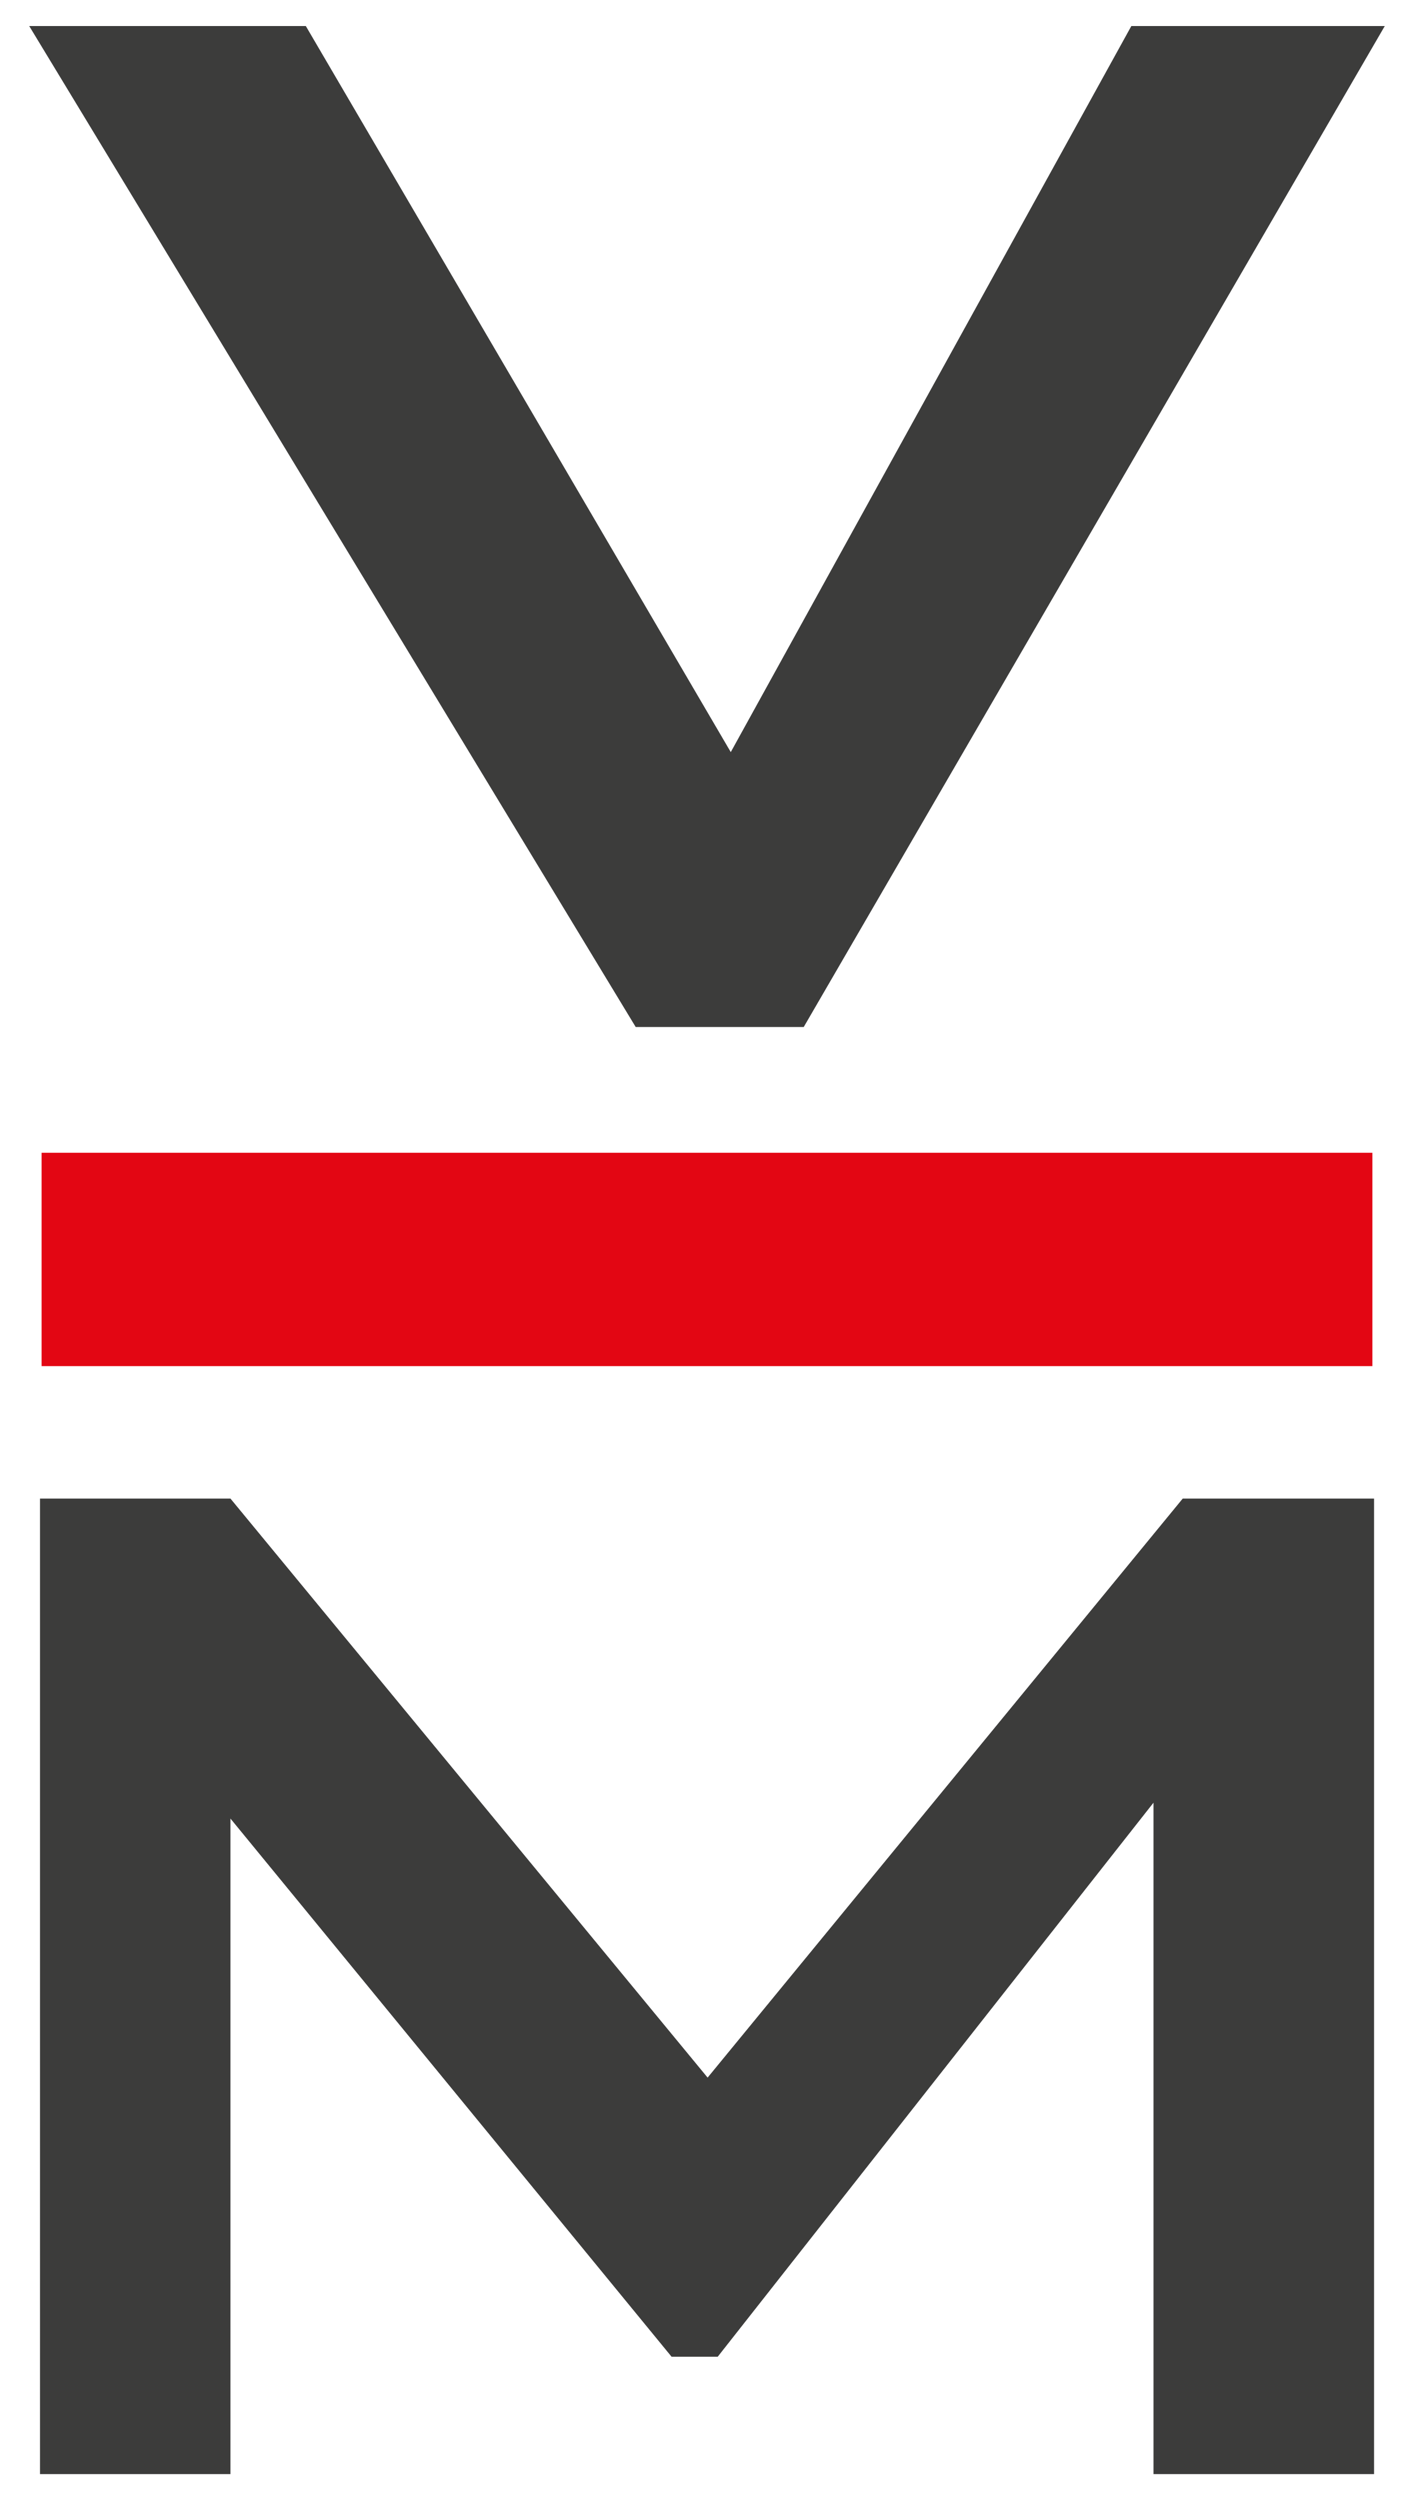
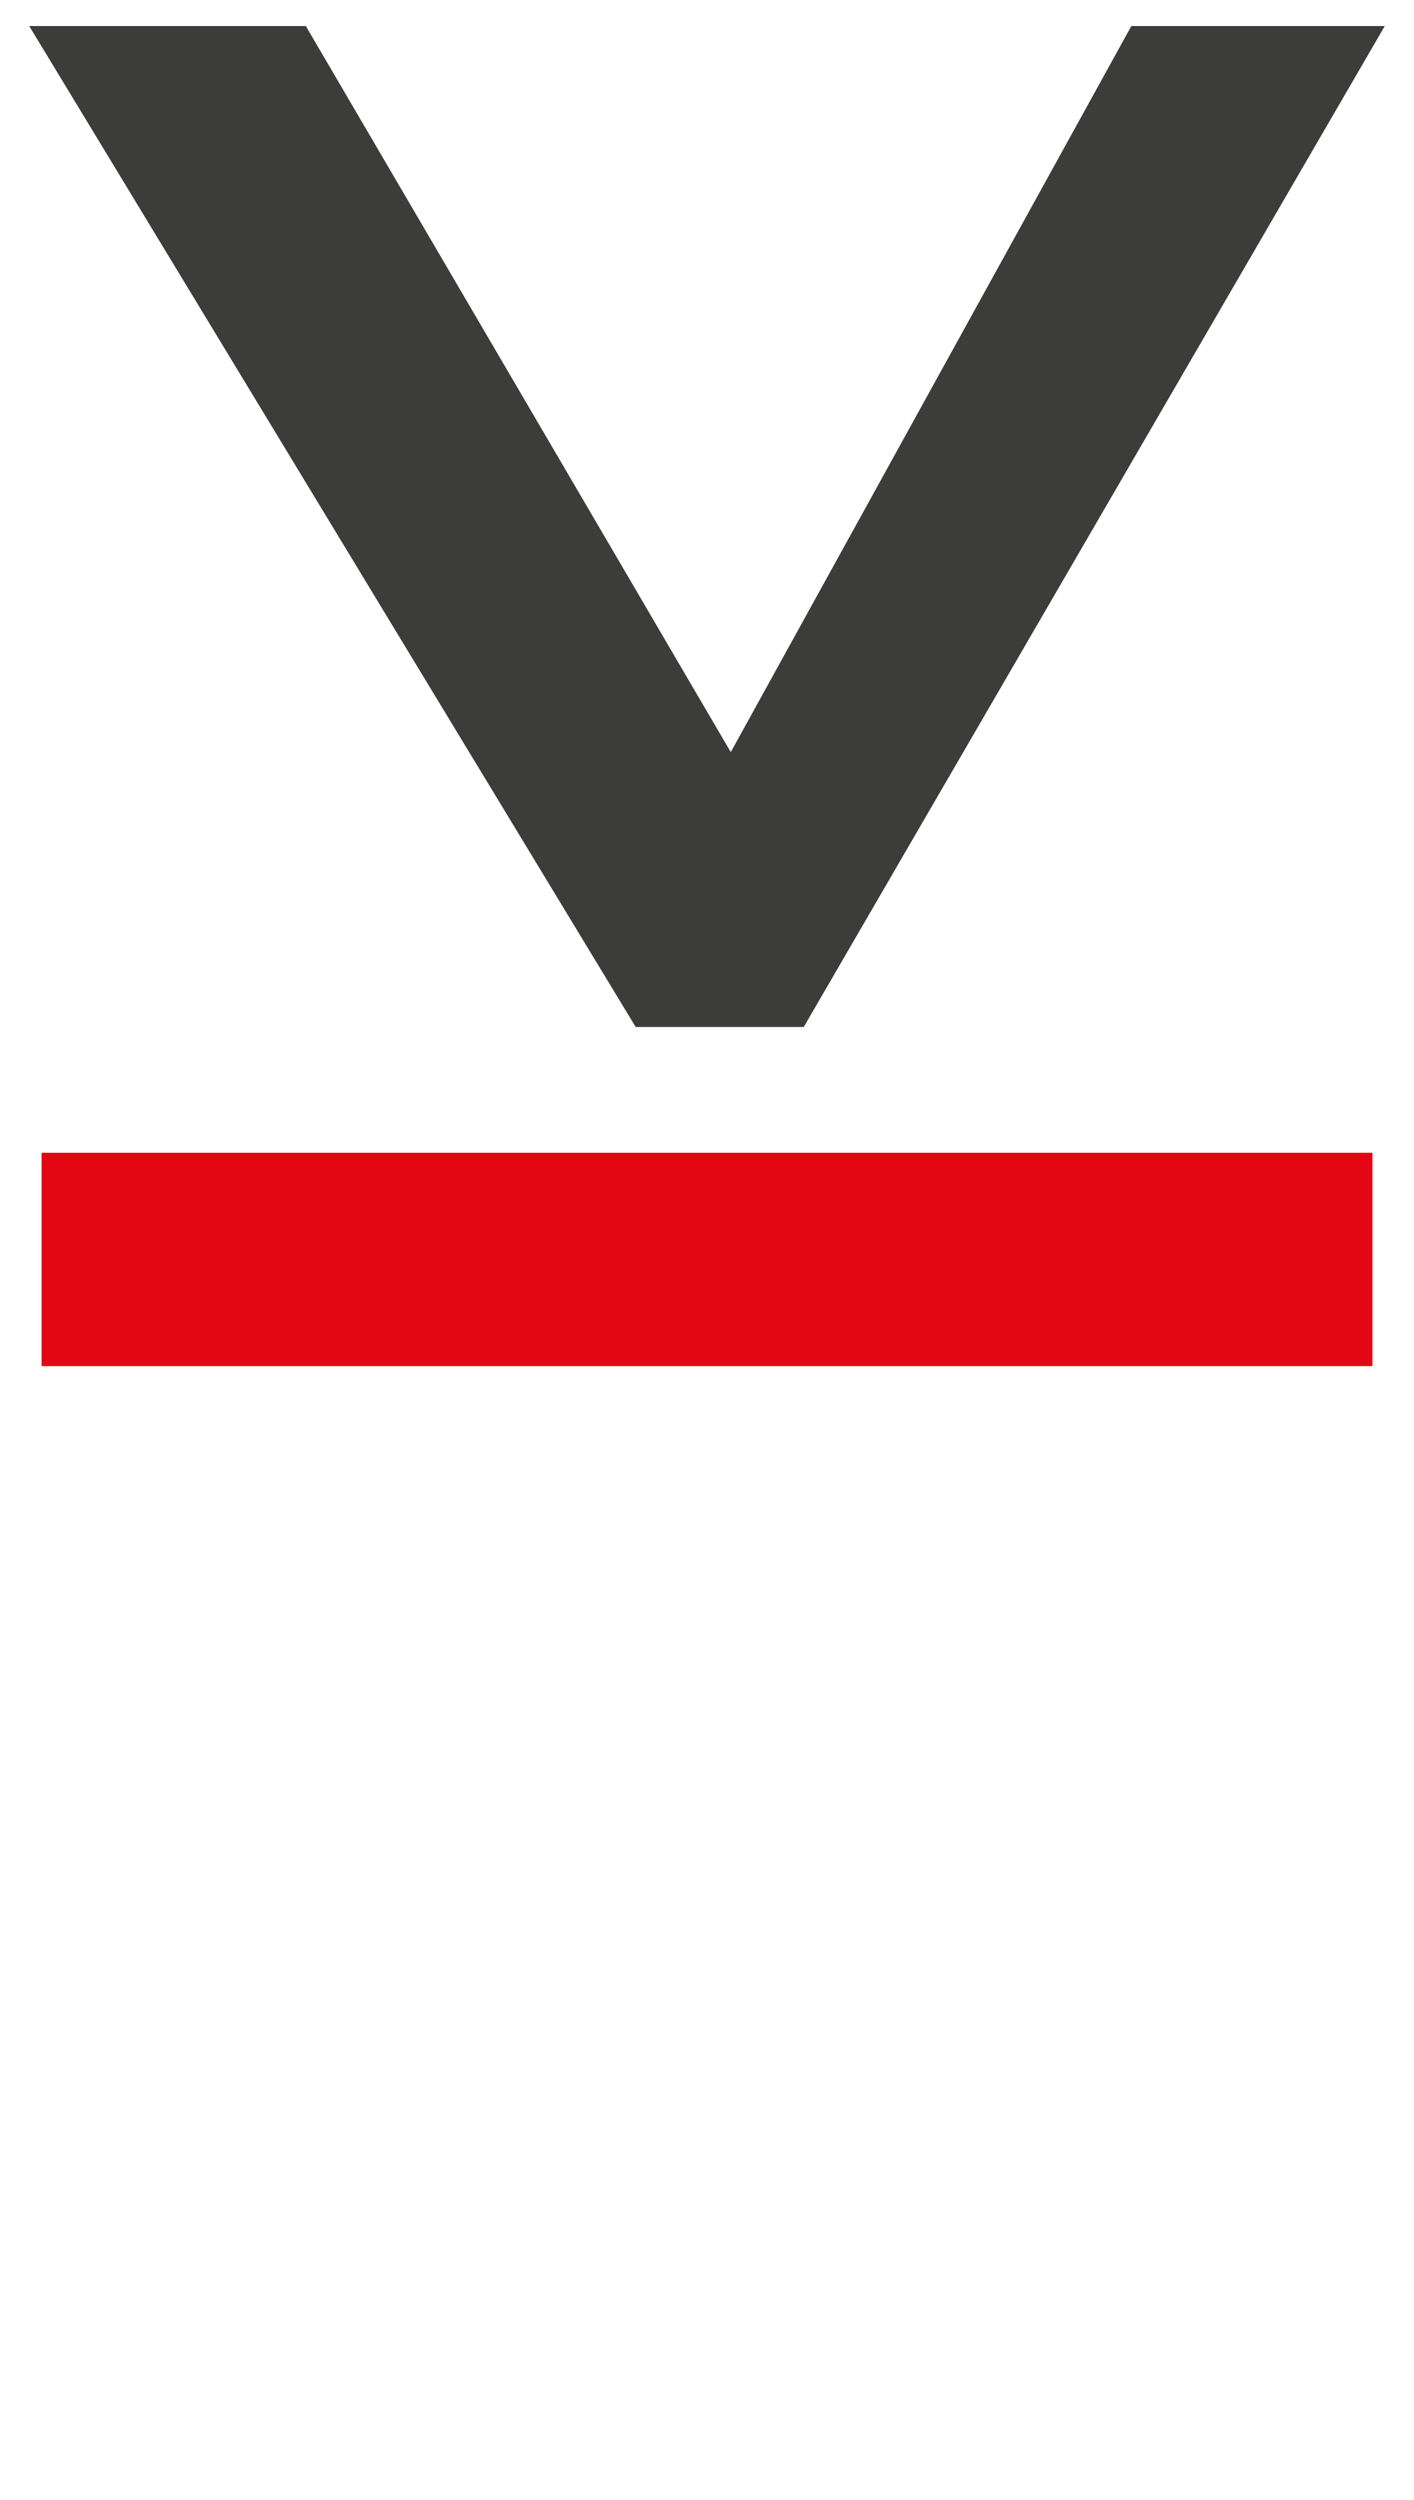
<svg xmlns="http://www.w3.org/2000/svg" id="Ebene_1" data-name="Ebene 1" viewBox="0 0 905.54 1600">
  <defs>
    <style>      .cls-1 {        fill: #3c3c3b;      }      .cls-1, .cls-2 {        stroke-width: 0px;      }      .cls-2 {        fill: #e30613;      }    </style>
  </defs>
  <rect class="cls-2" x="26.64" y="737.73" width="852.25" height="136.54" />
  <polygon class="cls-1" points="724.52 16.66 467.99 481.32 195.85 16.66 18.71 16.66 407.11 657.26 514.71 657.26 886.83 16.66 724.52 16.66" />
-   <polygon class="cls-1" points="25.61 1583.34 25.61 959.02 147.58 959.02 453.16 1329.59 757.44 959.02 879.97 959.02 879.97 1583.34 738.71 1583.34 738.71 1153.66 459.63 1508.23 430.09 1508.23 147.58 1163.81 147.58 1583.34 25.61 1583.34" />
</svg>